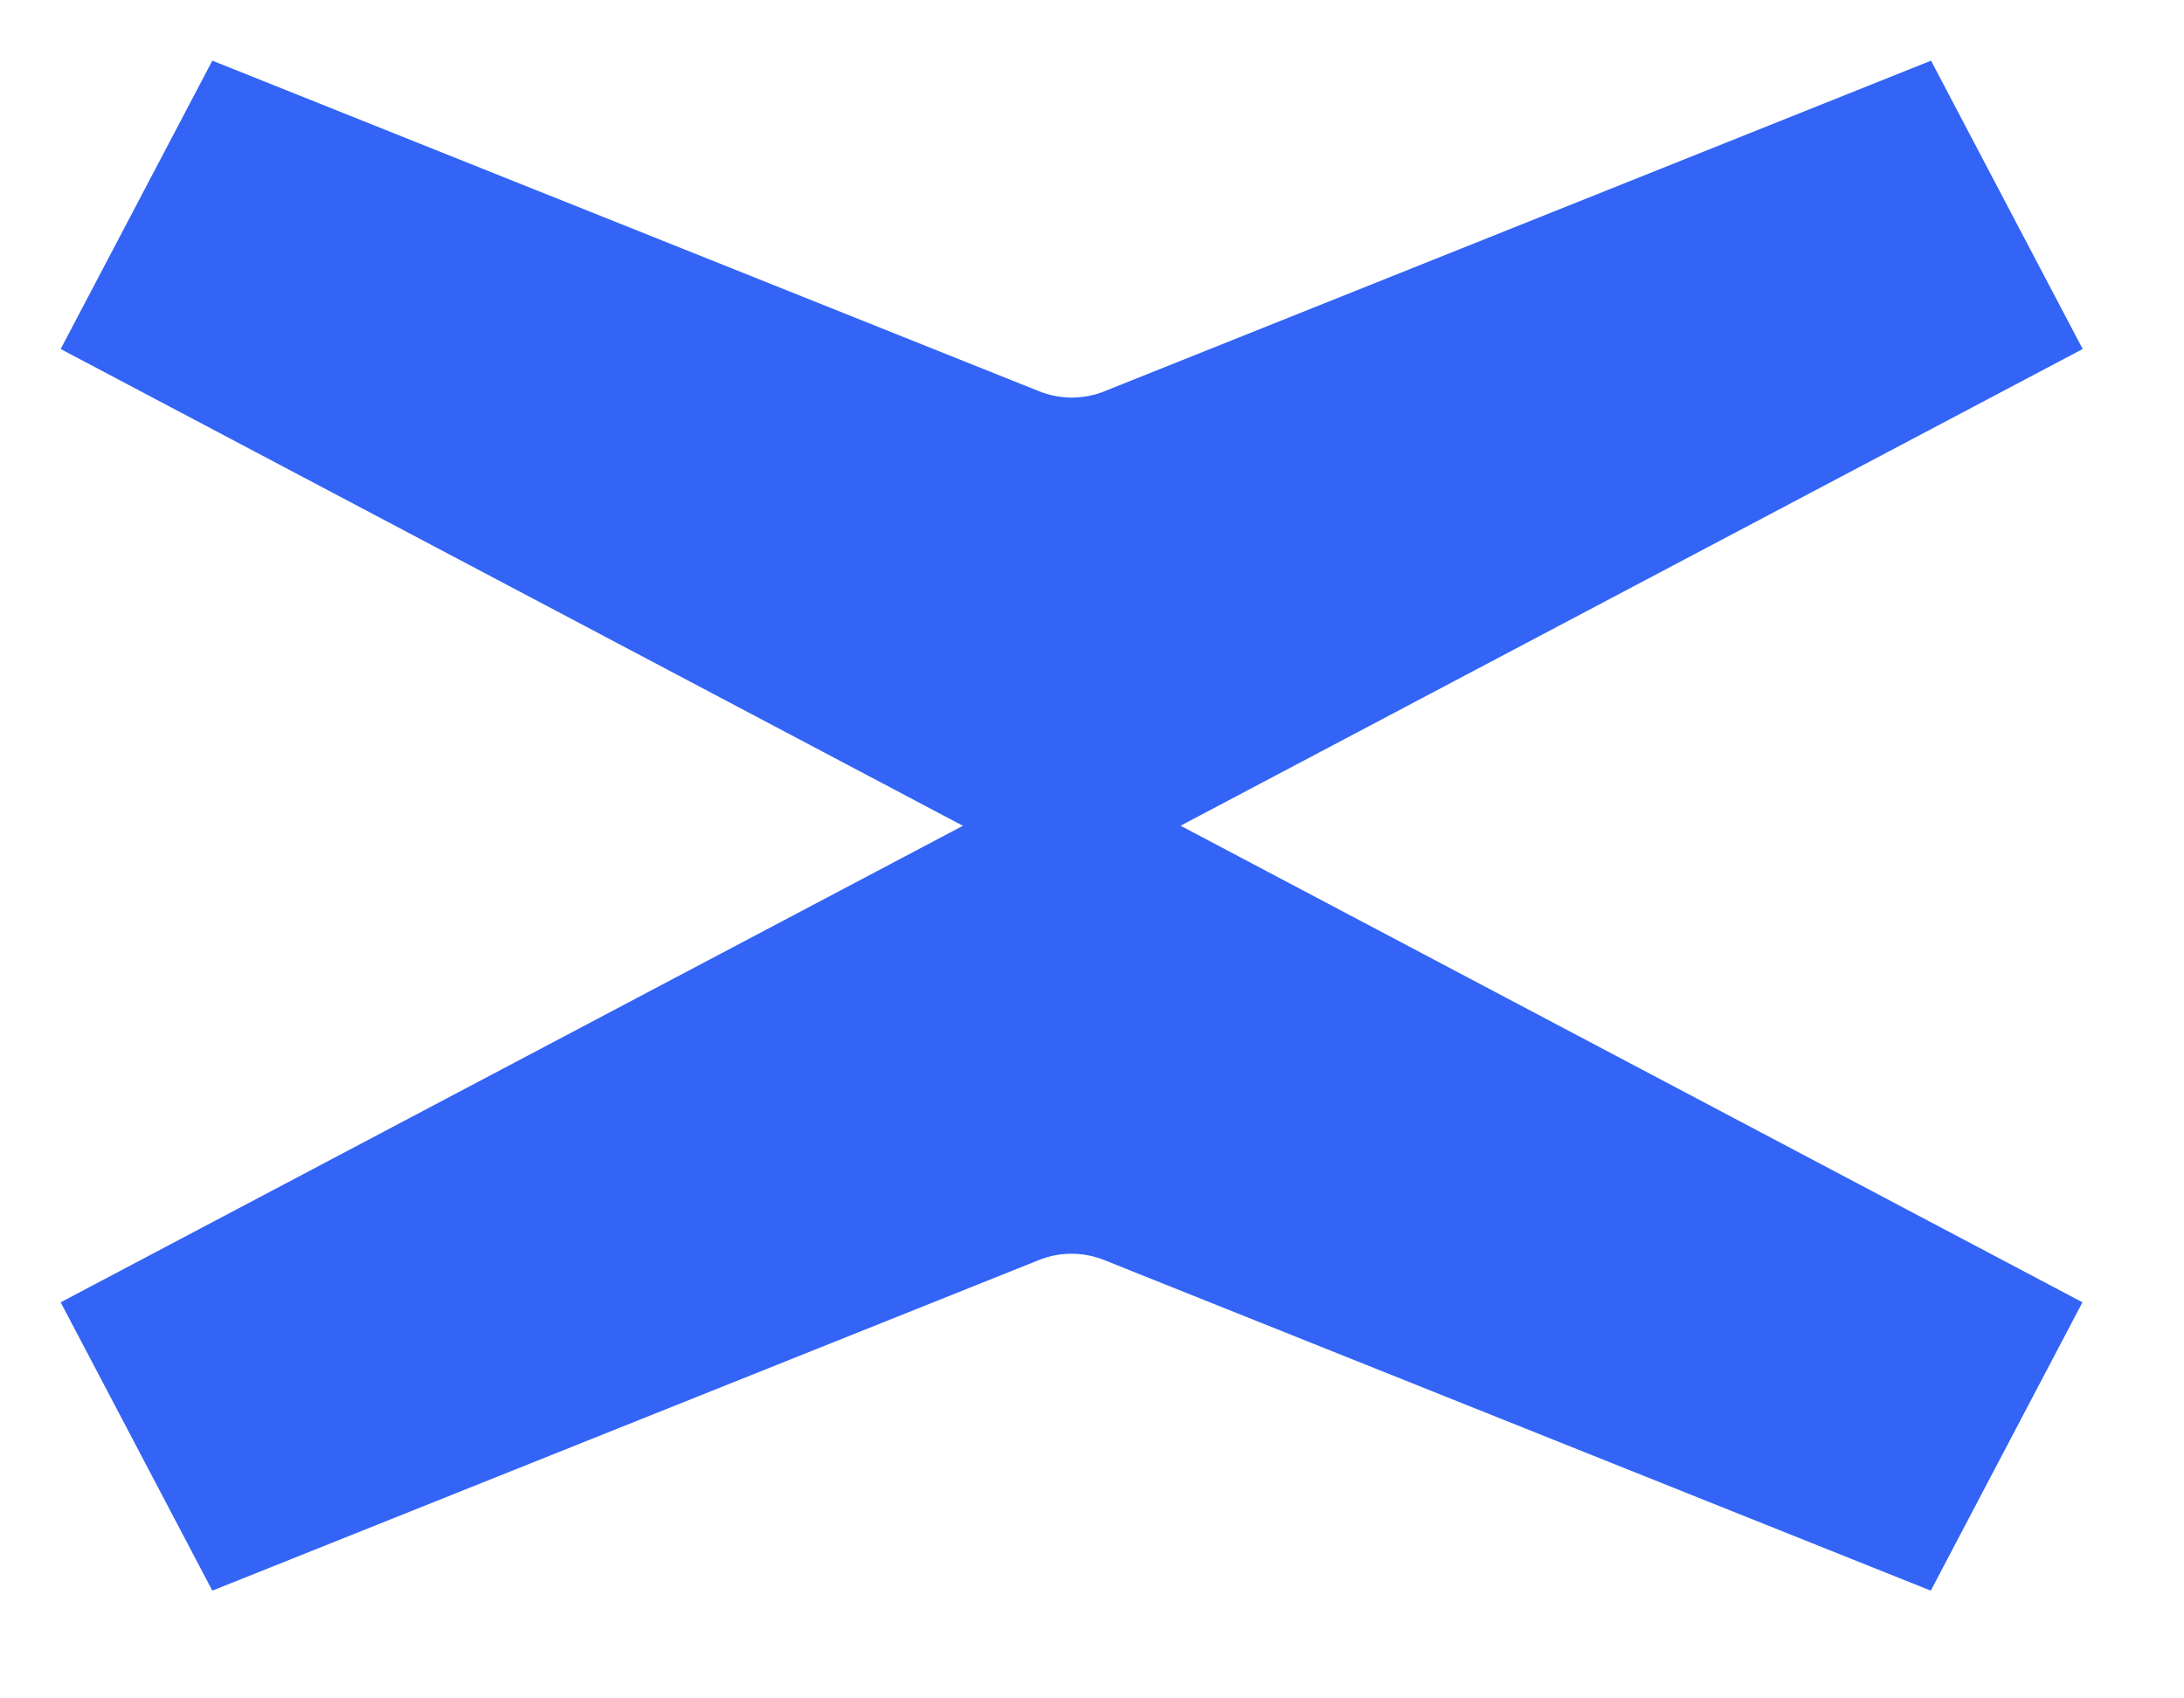
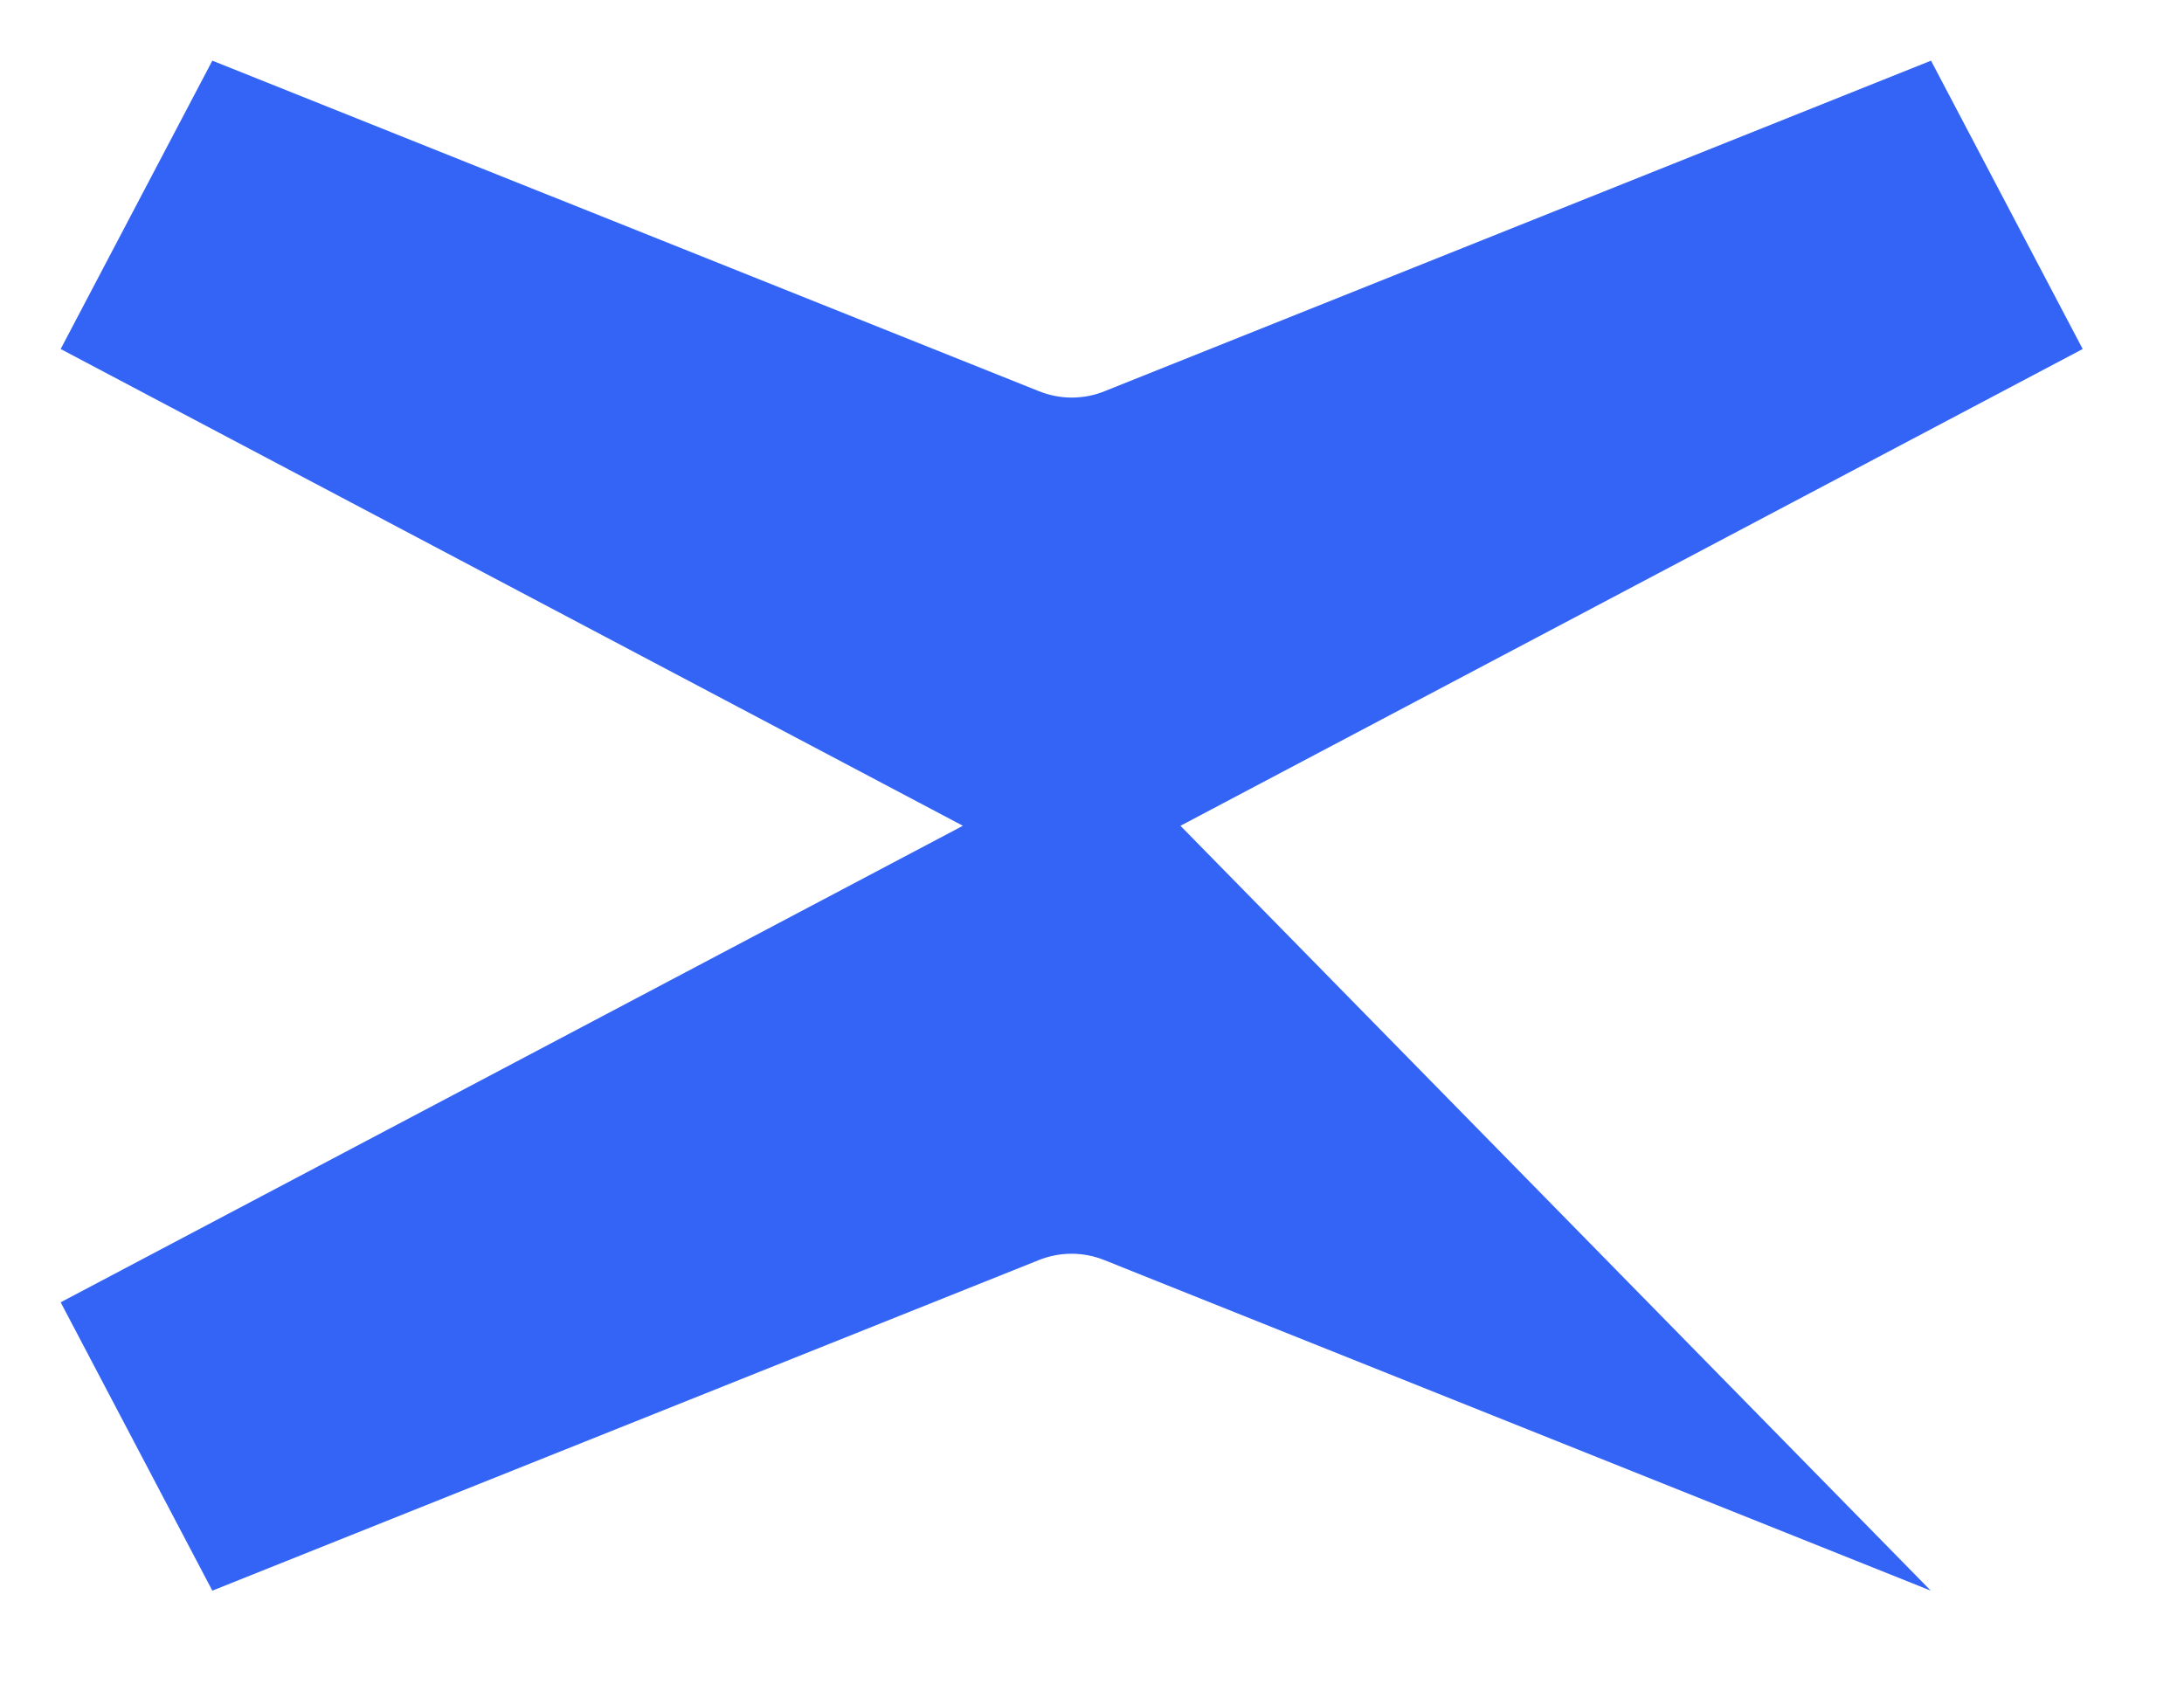
<svg xmlns="http://www.w3.org/2000/svg" width="18" height="14" viewBox="0 0 18 14" fill="none">
-   <path d="M9.729 6.807L17.165 2.877L15.915 0.5L9.106 3.224C8.931 3.295 8.736 3.295 8.561 3.224L1.75 0.5L0.5 2.877L7.936 6.807L0.5 10.735L1.75 13.112L8.559 10.388C8.734 10.317 8.929 10.317 9.104 10.388L15.913 13.112L17.163 10.735L9.727 6.805L9.729 6.807Z" fill="#3364F6" />
+   <path d="M9.729 6.807L17.165 2.877L15.915 0.5L9.106 3.224C8.931 3.295 8.736 3.295 8.561 3.224L1.75 0.5L0.5 2.877L7.936 6.807L0.5 10.735L1.75 13.112L8.559 10.388C8.734 10.317 8.929 10.317 9.104 10.388L15.913 13.112L9.727 6.805L9.729 6.807Z" fill="#3364F6" />
</svg>